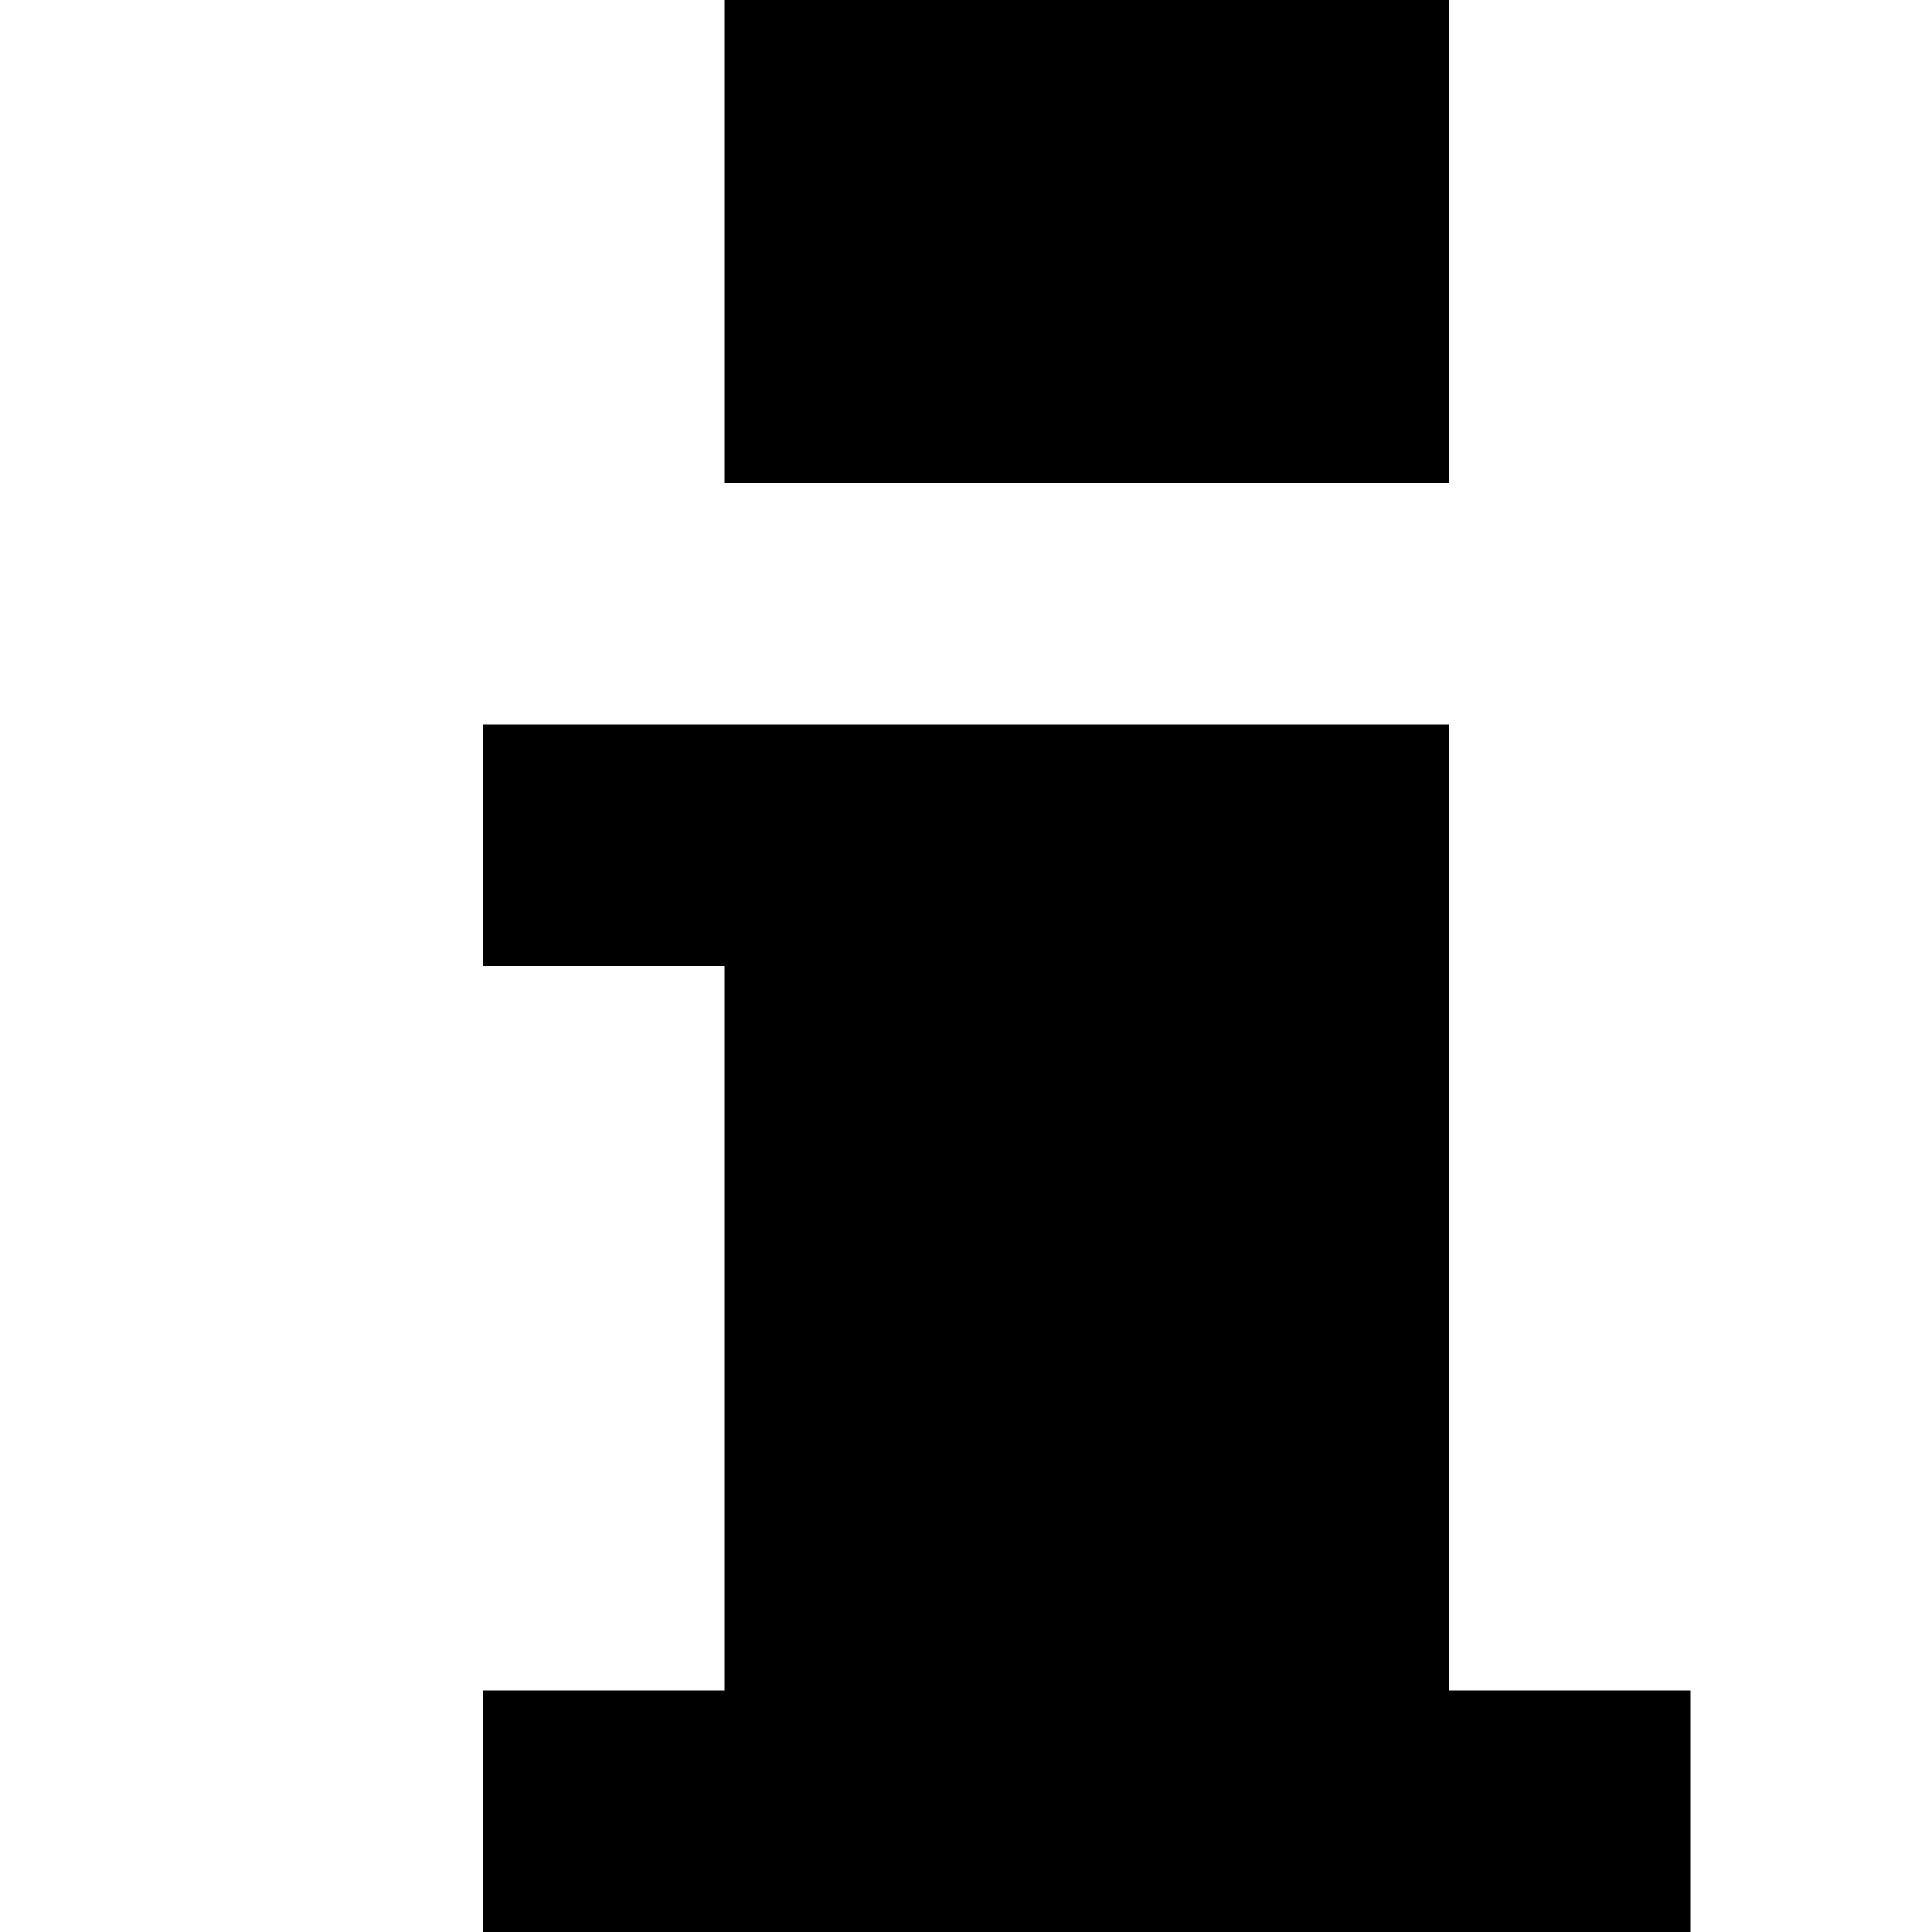
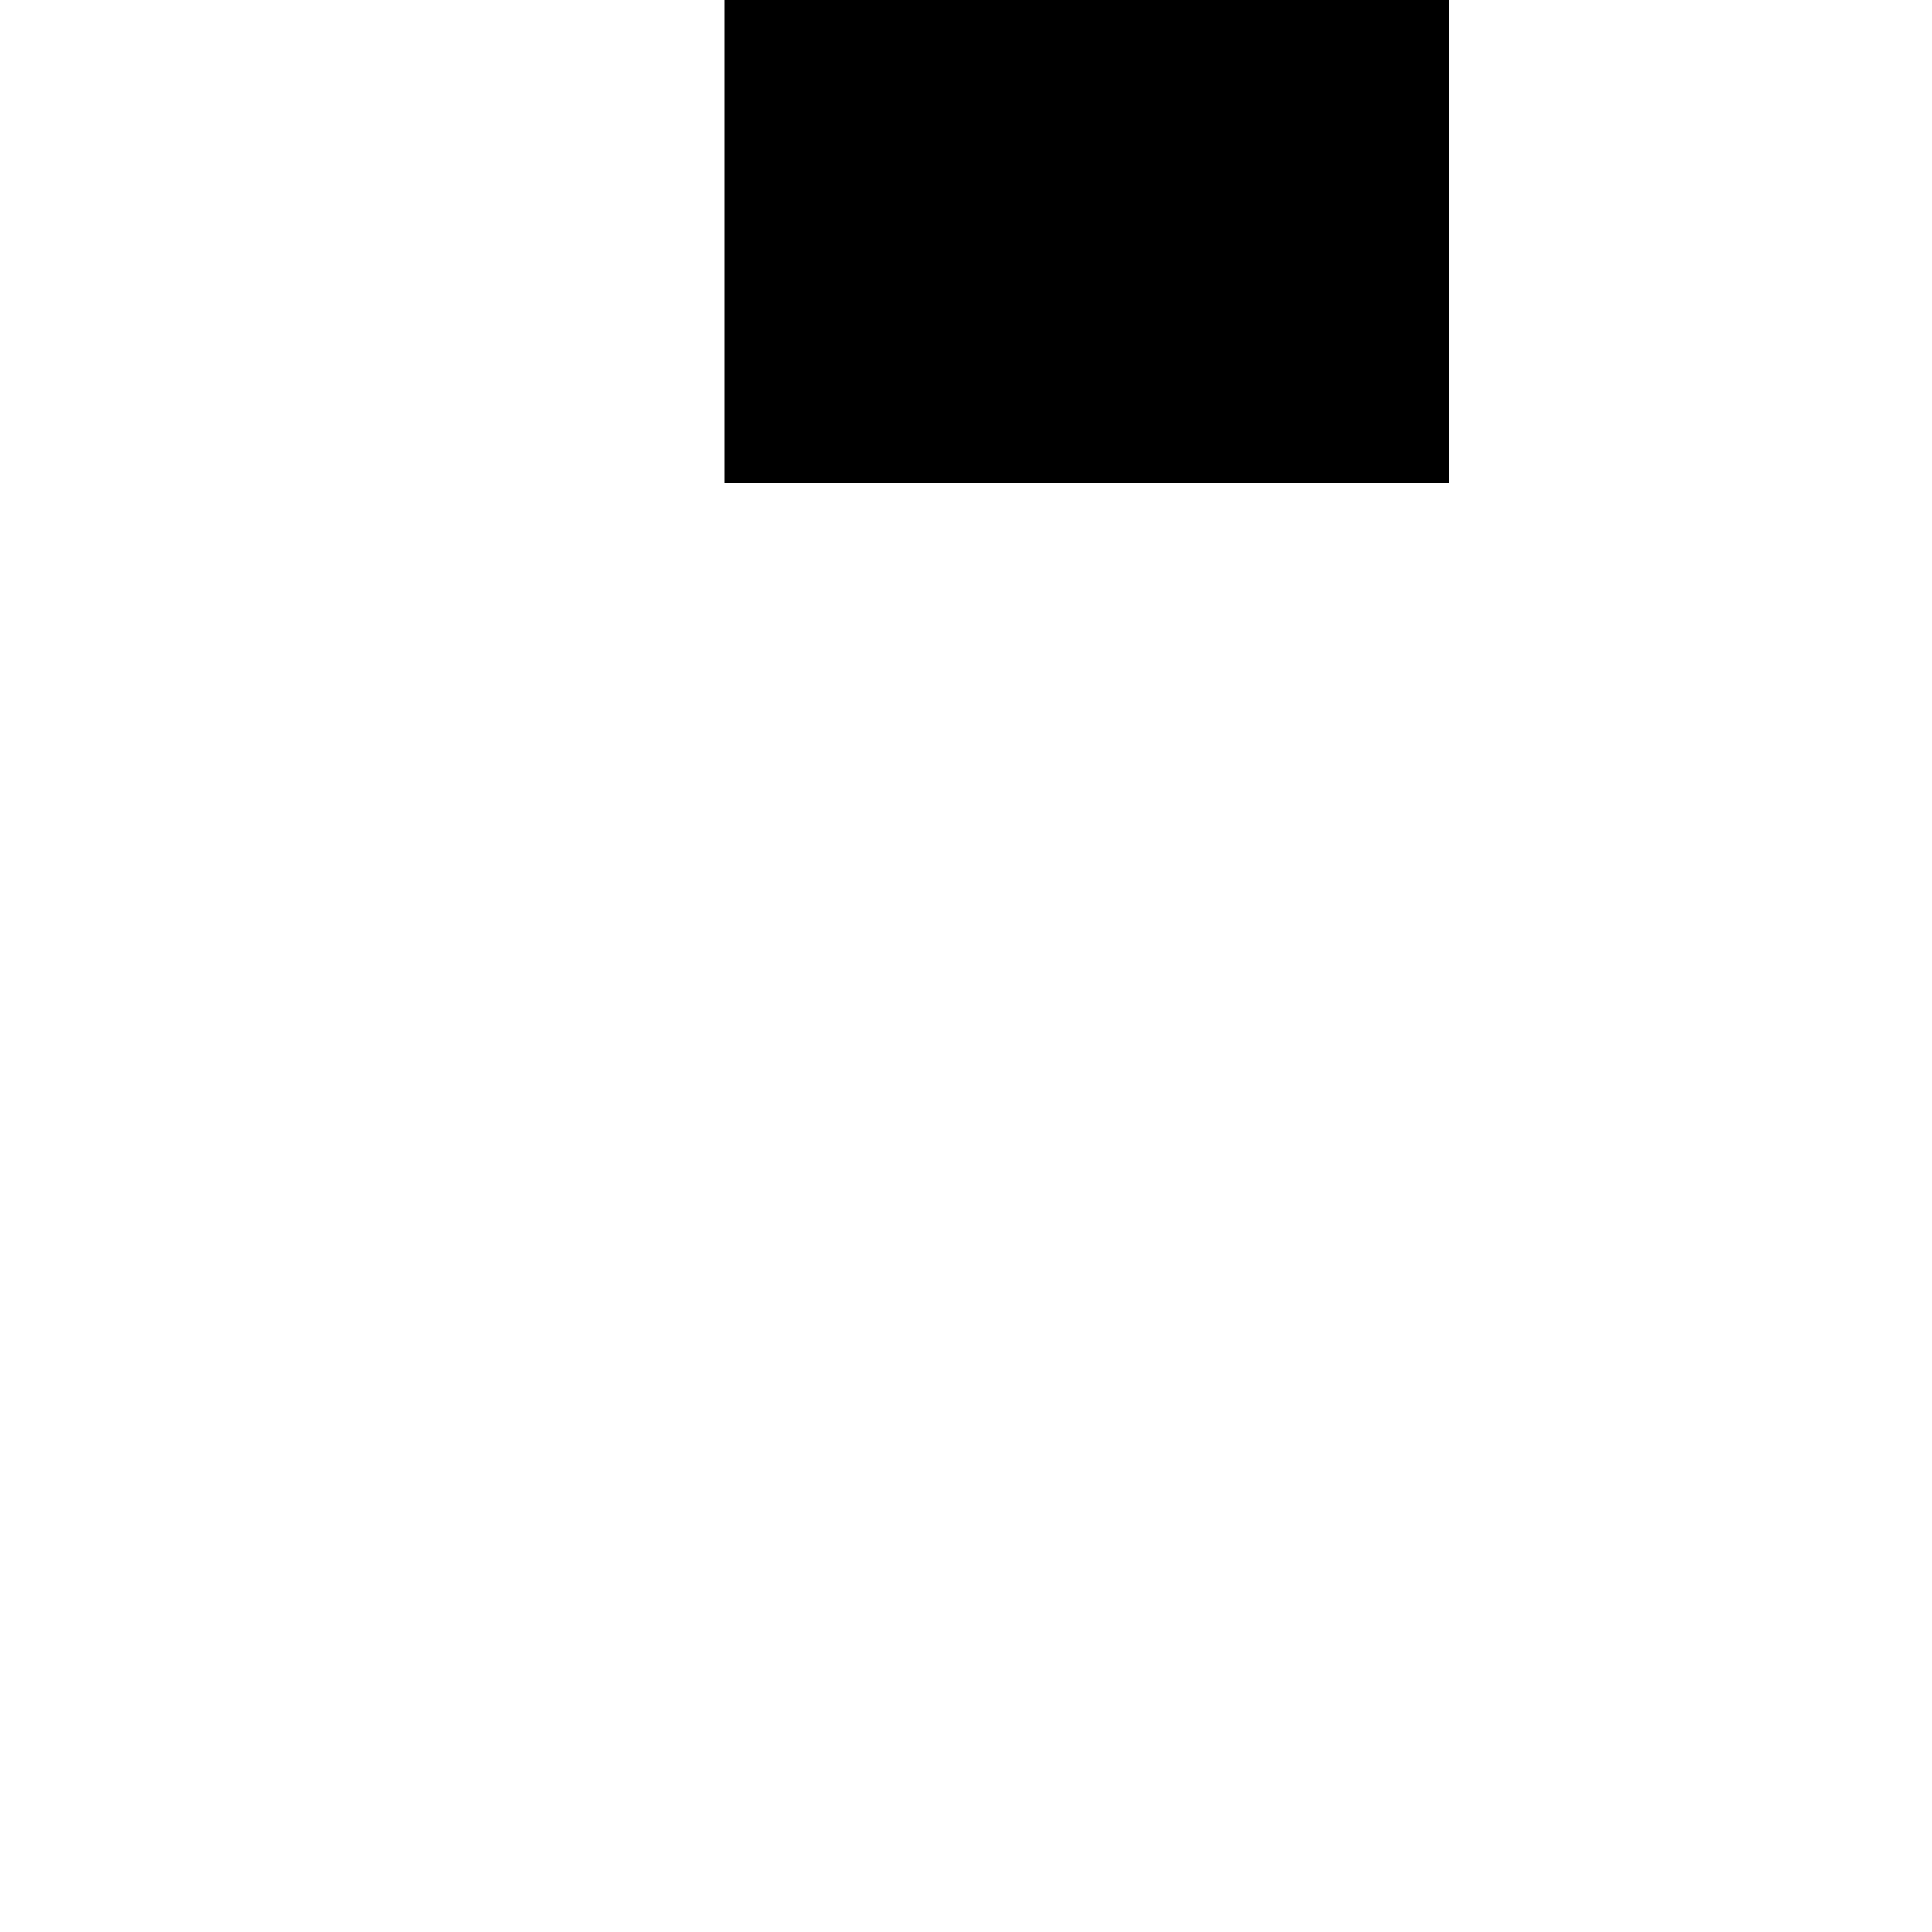
<svg xmlns="http://www.w3.org/2000/svg" width="8" height="8" viewBox="0 0 8 8">
-   <rect x="2" y="7" width="5" height="8" fill="black" />
-   <rect x="3" y="3.5" width="3" height="8" fill="black" />
  <rect x="3" y="0" width="3" height="2" fill="black" />
-   <rect x="2" y="3" width="4" height="1" fill="black" />
</svg>